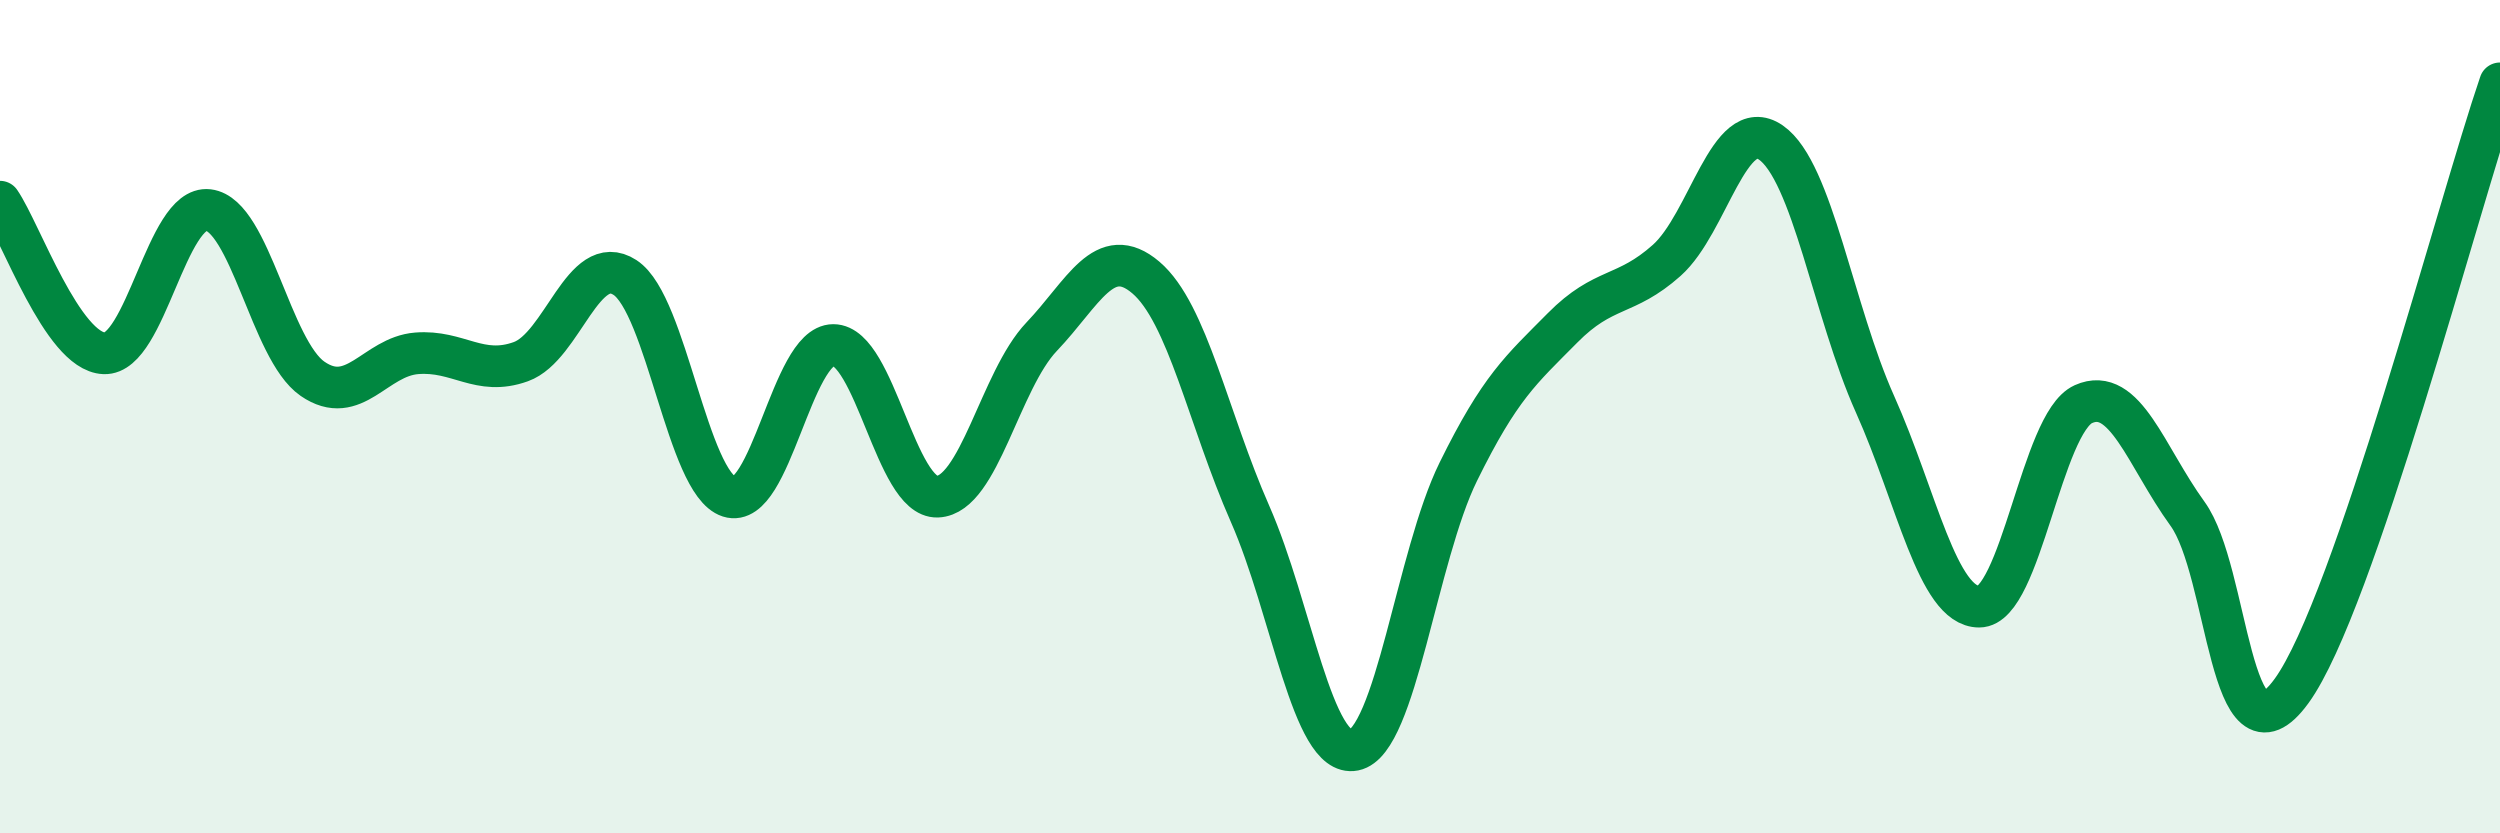
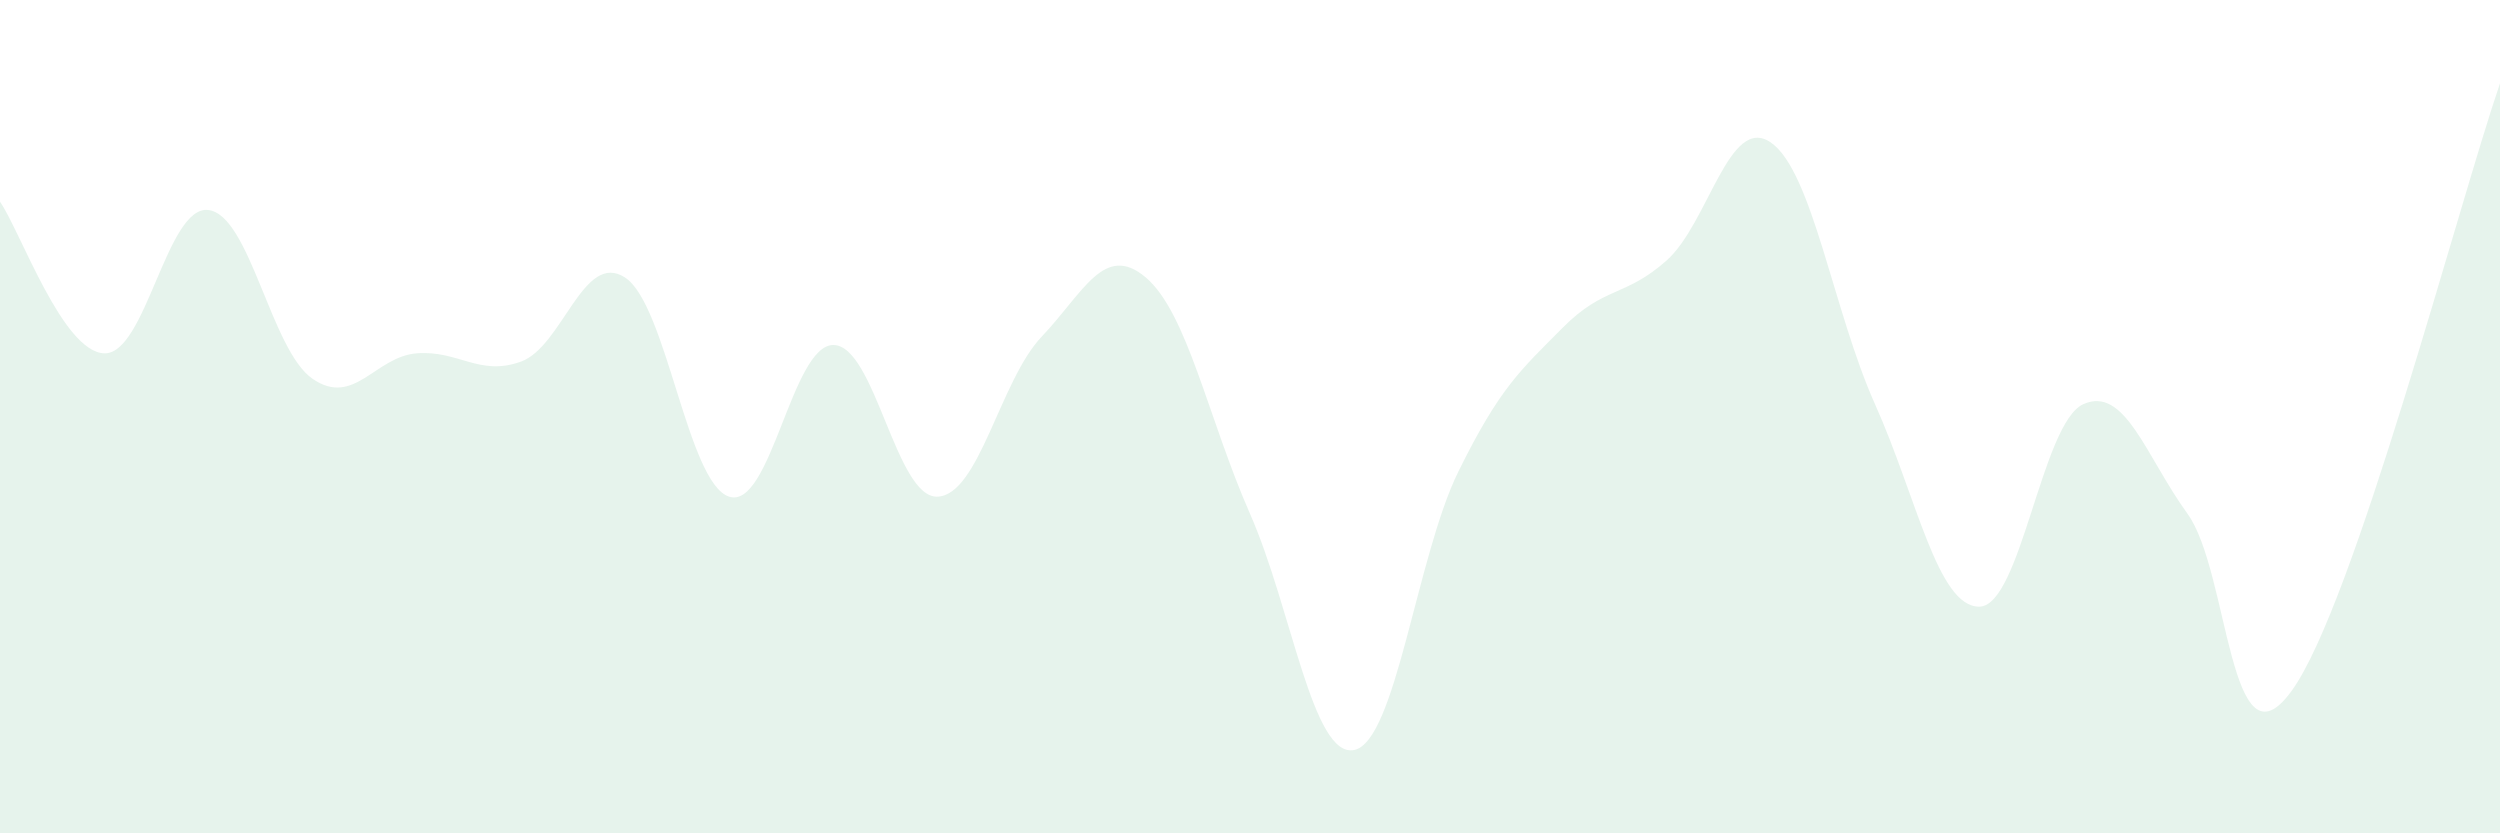
<svg xmlns="http://www.w3.org/2000/svg" width="60" height="20" viewBox="0 0 60 20">
  <path d="M 0,4.84 C 0.5,5.57 1.5,8.44 2.5,8.48 C 3.5,8.52 4,4.92 5,5.04 C 6,5.16 6.5,8.4 7.5,9.09 C 8.5,9.78 9,8.56 10,8.48 C 11,8.4 11.5,9.04 12.5,8.68 C 13.5,8.32 14,6.01 15,6.66 C 16,7.31 16.5,11.6 17.5,11.92 C 18.5,12.24 19,8.28 20,8.28 C 21,8.28 21.5,11.96 22.5,11.92 C 23.5,11.88 24,9.13 25,8.08 C 26,7.03 26.5,5.81 27.5,6.66 C 28.5,7.51 29,10.06 30,12.33 C 31,14.6 31.5,18.2 32.5,18 C 33.5,17.8 34,13.35 35,11.32 C 36,9.29 36.5,8.88 37.5,7.87 C 38.5,6.86 39,7.14 40,6.25 C 41,5.36 41.5,2.73 42.5,3.42 C 43.5,4.11 44,7.47 45,9.7 C 46,11.93 46.5,14.56 47.5,14.56 C 48.5,14.56 49,10.15 50,9.7 C 51,9.25 51.5,10.95 52.5,12.33 C 53.5,13.71 53.5,18.65 55,16.58 C 56.5,14.51 59,4.92 60,2L60 20L0 20Z" fill="#008740" opacity="0.1" stroke-linecap="round" stroke-linejoin="round" />
-   <path d="M 0,4.84 C 0.5,5.57 1.5,8.44 2.5,8.48 C 3.5,8.52 4,4.92 5,5.04 C 6,5.16 6.5,8.4 7.5,9.09 C 8.5,9.78 9,8.56 10,8.48 C 11,8.4 11.5,9.04 12.5,8.68 C 13.5,8.32 14,6.01 15,6.66 C 16,7.31 16.5,11.6 17.5,11.92 C 18.5,12.24 19,8.28 20,8.28 C 21,8.28 21.5,11.96 22.5,11.92 C 23.5,11.88 24,9.13 25,8.08 C 26,7.03 26.5,5.81 27.5,6.66 C 28.5,7.51 29,10.06 30,12.33 C 31,14.6 31.5,18.2 32.5,18 C 33.5,17.8 34,13.35 35,11.32 C 36,9.29 36.5,8.88 37.5,7.87 C 38.5,6.86 39,7.14 40,6.25 C 41,5.36 41.5,2.73 42.5,3.42 C 43.5,4.11 44,7.47 45,9.7 C 46,11.93 46.5,14.56 47.5,14.56 C 48.5,14.56 49,10.15 50,9.7 C 51,9.25 51.5,10.95 52.5,12.33 C 53.5,13.71 53.5,18.65 55,16.58 C 56.5,14.51 59,4.92 60,2" stroke="#008740" stroke-width="1" fill="none" stroke-linecap="round" stroke-linejoin="round" />
</svg>